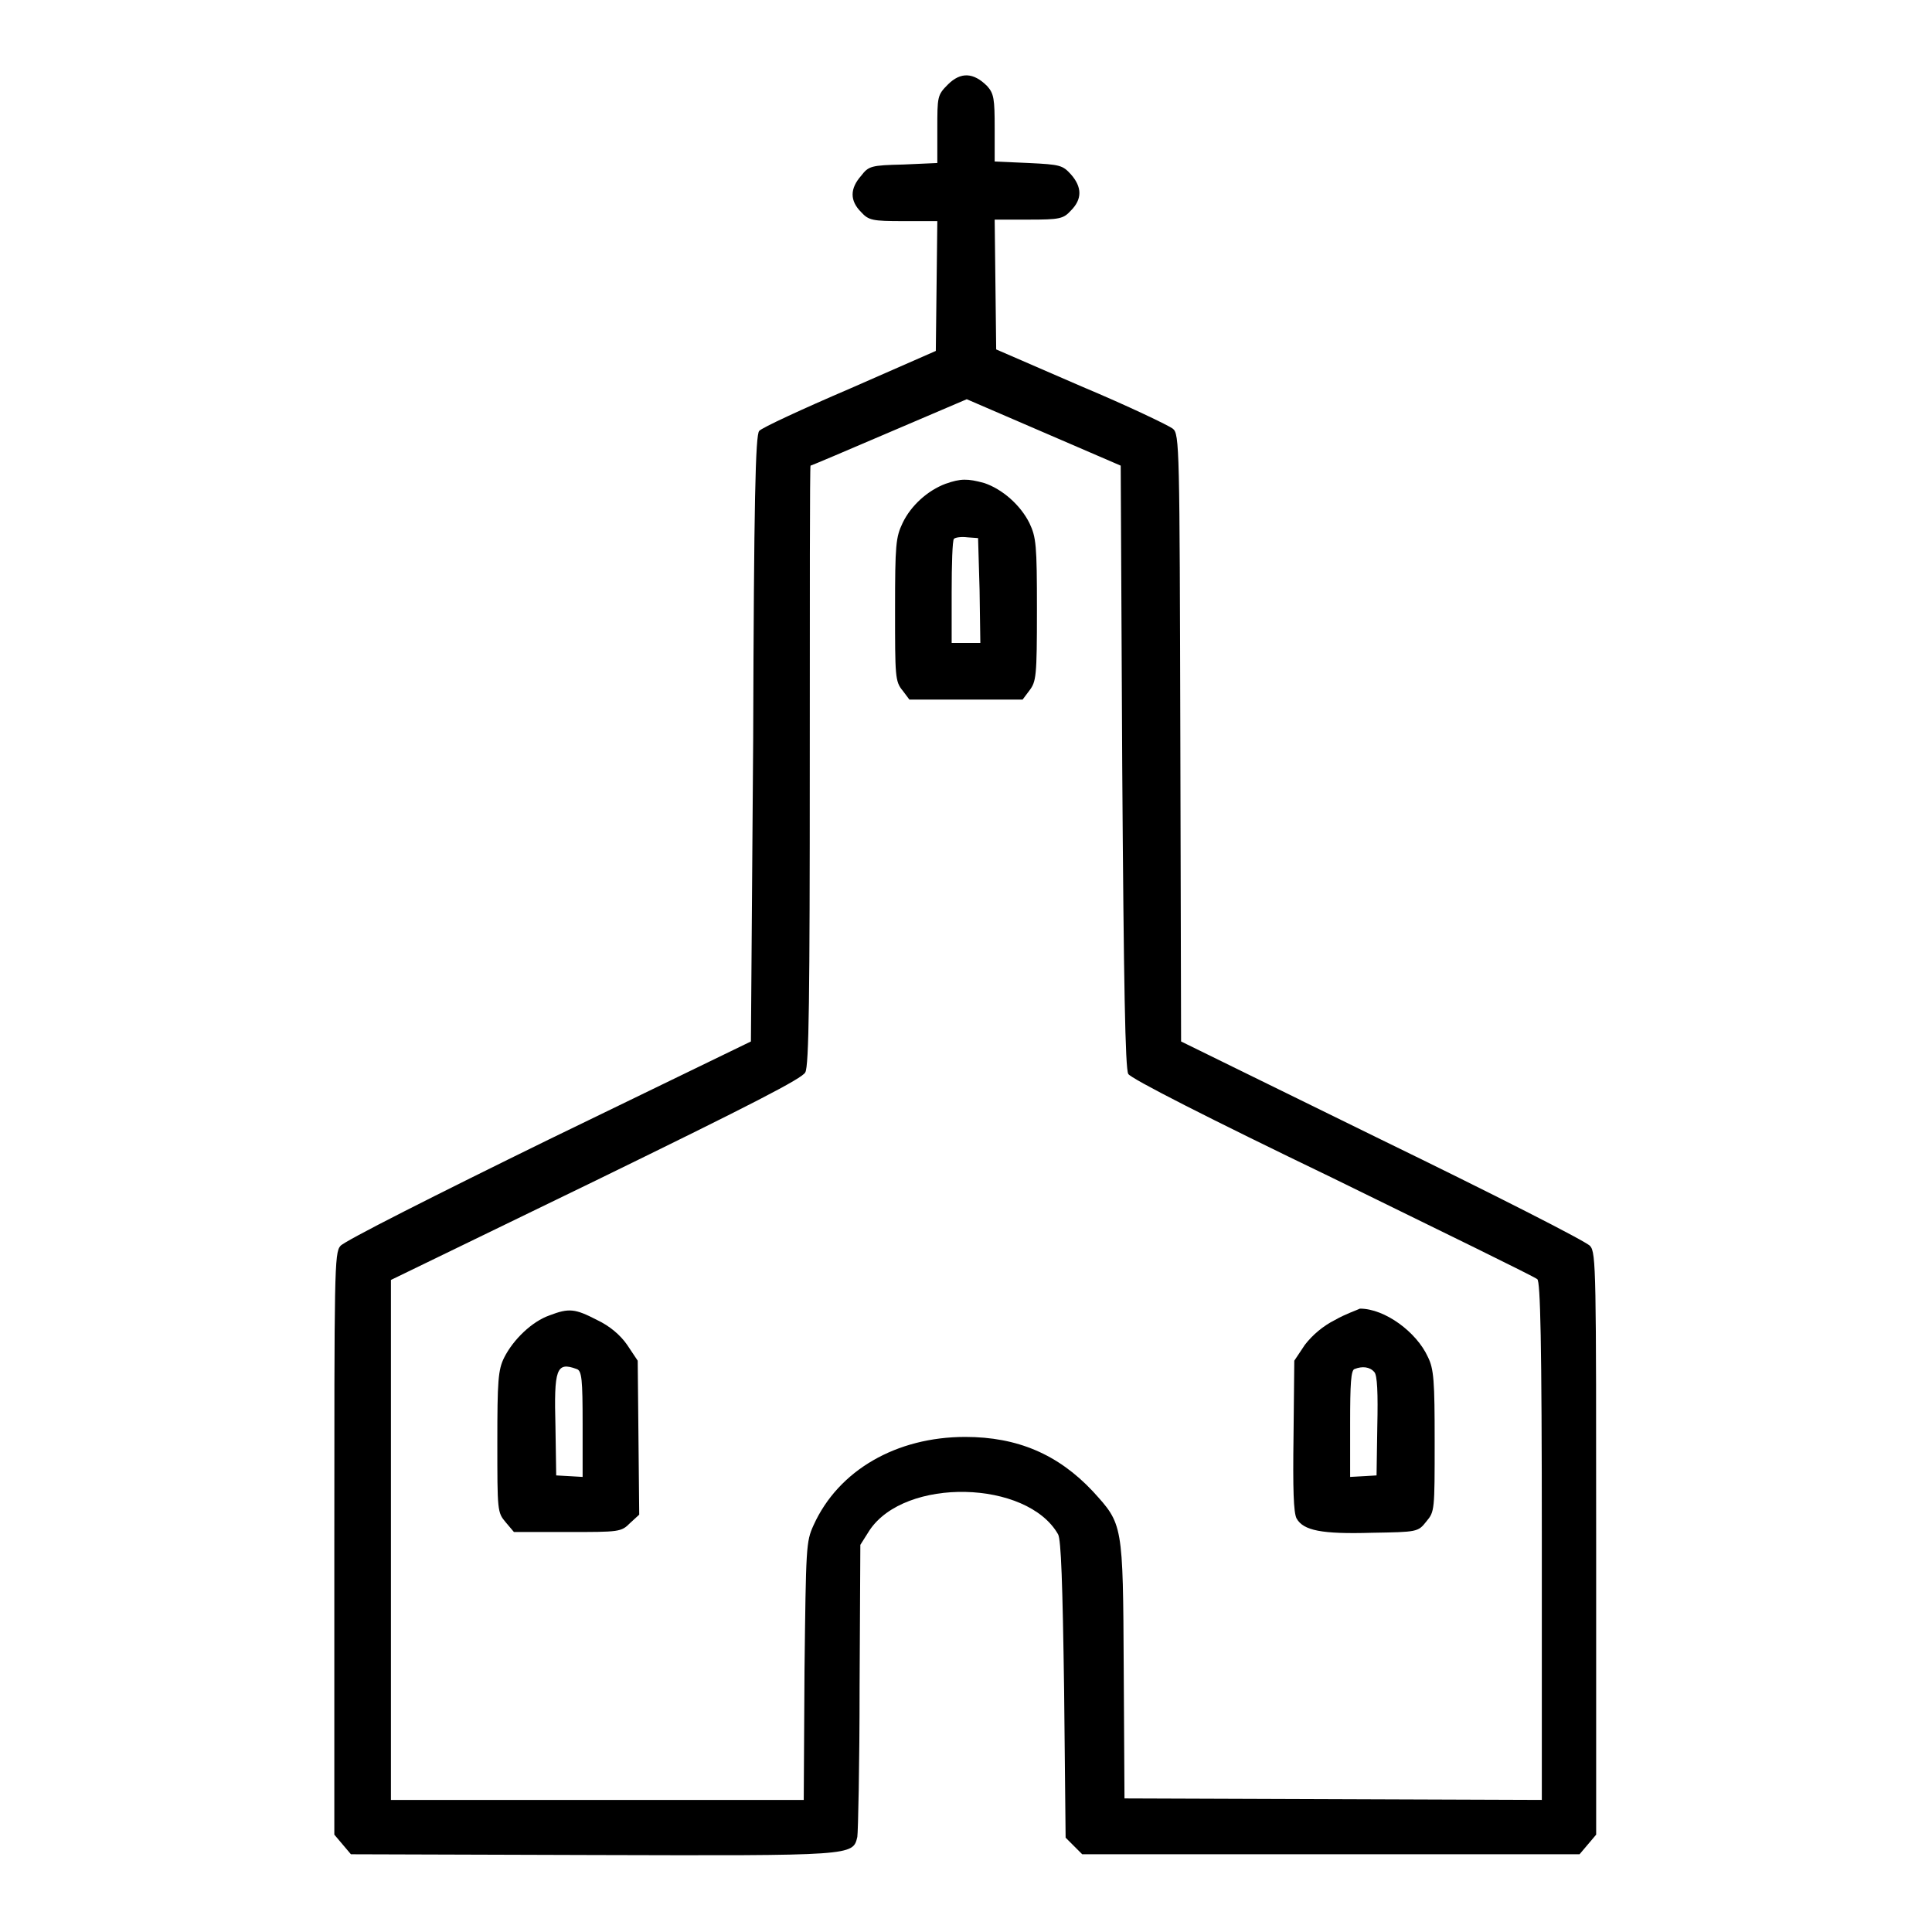
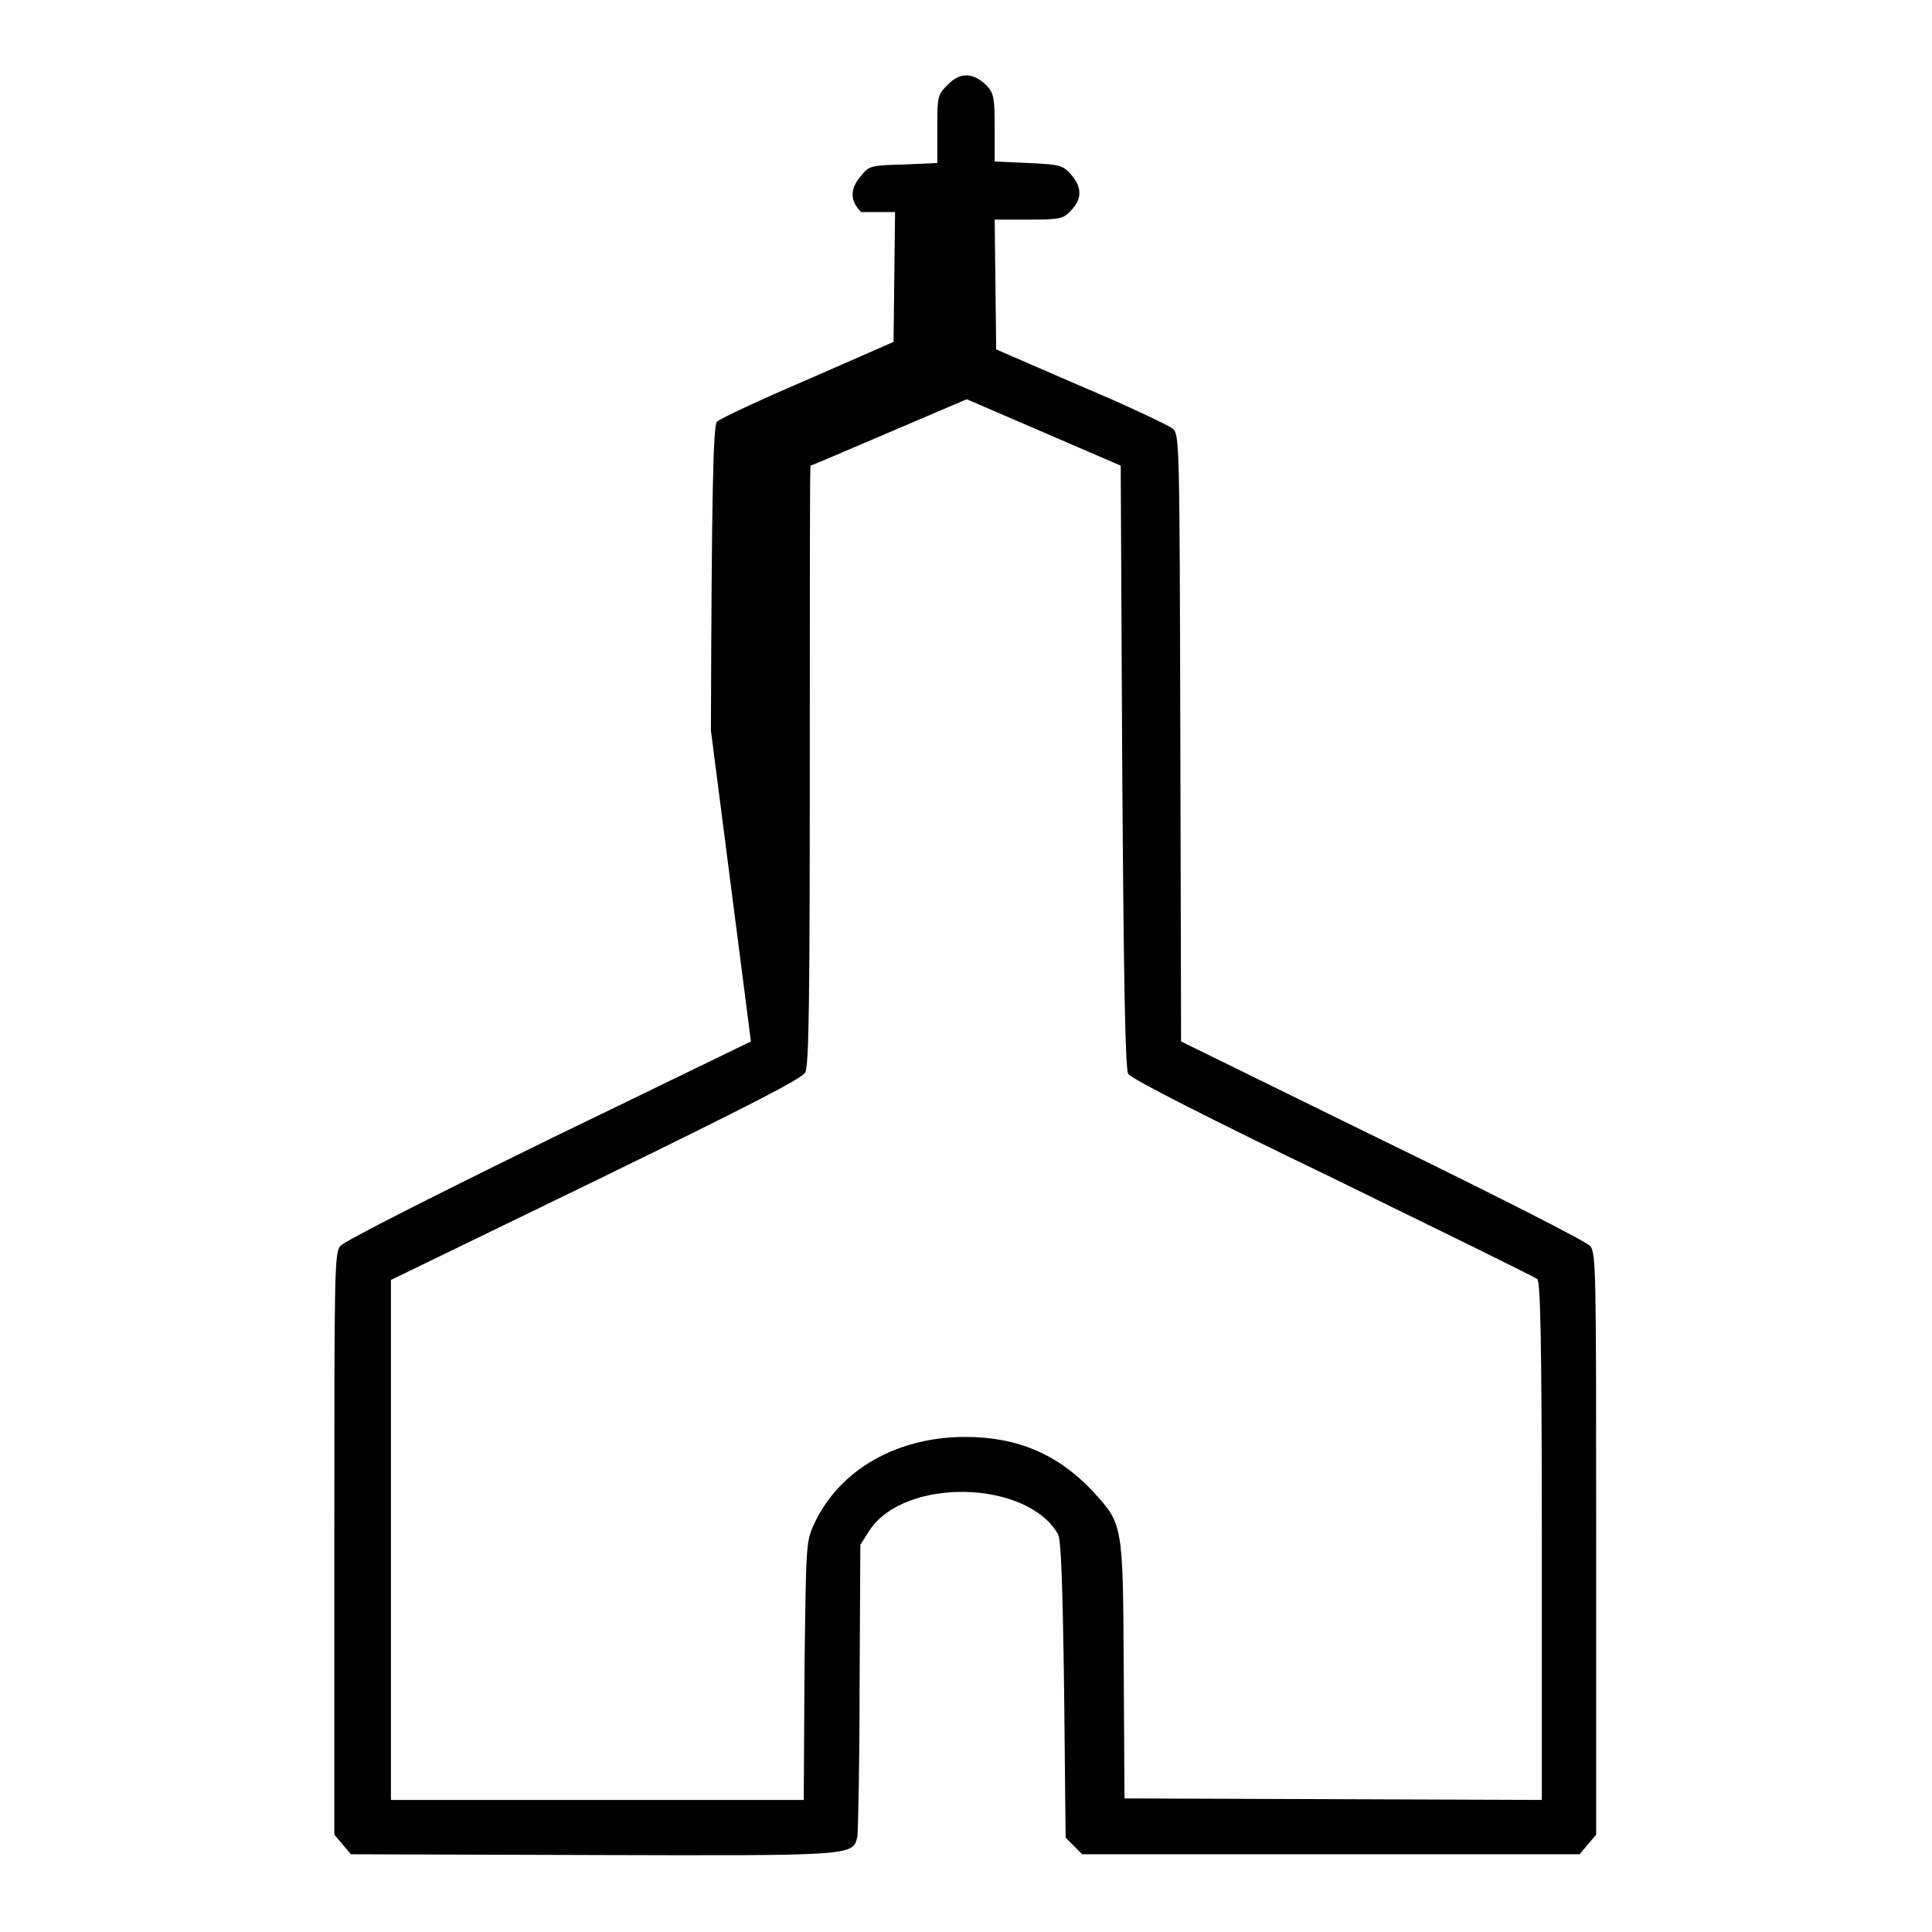
<svg xmlns="http://www.w3.org/2000/svg" version="1.1" x="0px" y="0px" viewBox="0 0 256 256" enable-background="new 0 0 256 256" xml:space="preserve">
  <g>
    <g>
      <g>
-         <path fill="#000000" d="M125.6,11.2c-1.4,1.4-1.4,1.6-1.4,5.9v4.5l-4.5,0.2c-4.3,0.1-4.6,0.2-5.6,1.5c-1.5,1.7-1.5,3.3,0,4.8c1,1.1,1.5,1.2,5.6,1.2h4.5l-0.1,8.6l-0.1,8.6l-11.4,5c-6.3,2.7-11.7,5.2-12,5.6c-0.5,0.5-0.7,9.3-0.8,40.9L99.5,138L72.7,151c-14.7,7.2-27.2,13.5-27.6,14.1c-0.8,0.9-0.8,3.5-0.8,39.5v38.5l1.1,1.3l1.1,1.3l32,0.1c34.7,0.1,34.5,0.1,35.1-2.4c0.1-0.6,0.3-9.5,0.3-19.9l0.1-18.8l1.2-1.9c4.7-7.1,20.9-6.7,25,0.5c0.4,0.7,0.6,6.5,0.8,20.6l0.2,19.6l1.1,1.1l1.1,1.1h32.9h33l1.1-1.3l1.1-1.3v-38.5c0-36,0-38.6-0.8-39.5c-0.5-0.6-12.9-6.9-27.7-14.1L156.5,138l-0.1-40.2c-0.1-38.5-0.1-40.3-1-41c-0.5-0.4-5.9-3-12.1-5.6L132,46.3l-0.1-8.6l-0.1-8.6h4.5c4.1,0,4.6-0.1,5.6-1.2c1.5-1.5,1.5-3.1,0-4.8c-1.1-1.2-1.4-1.3-5.6-1.5l-4.5-0.2v-4.4c0-3.9-0.1-4.6-1-5.6C129,9.6,127.3,9.5,125.6,11.2z M148.7,101.5c0.2,29.1,0.4,40.1,0.8,40.8c0.3,0.6,10.7,5.9,27.1,13.8c14.5,7.1,26.8,13.1,27.1,13.4c0.4,0.3,0.6,7.9,0.6,34.7v34.3l-27.6-0.1l-27.7-0.1l-0.1-17.1c-0.1-19.4-0.1-19.2-4.1-23.6c-4.6-4.9-10-7.2-16.9-7.2c-9.1,0-16.8,4.4-20.1,11.7c-1,2.2-1,2.8-1.2,19.3l-0.1,17.1H79H51.8V204l0-34.4L79,156.4c20.7-10.1,27.3-13.5,27.7-14.3c0.5-0.8,0.6-10.3,0.6-40.8c0-21.8,0-39.6,0.1-39.6c0.1,0,4.8-2,10.4-4.4l10.3-4.4l10.2,4.4l10.2,4.4L148.7,101.5z" />
-         <path fill="#000000" d="M125.3,64.1c-2.4,0.9-4.6,2.9-5.7,5.2c-0.9,1.9-1,2.8-1,11.5c0,8.8,0,9.5,1,10.7l0.9,1.2h7.5h7.5l0.9-1.2c0.9-1.2,1-1.8,1-10.7c0-8.6-0.1-9.6-1-11.5c-1.2-2.4-3.6-4.5-6-5.3C128.2,63.4,127.3,63.4,125.3,64.1z M129.8,78.2l0.1,7H128h-1.9v-6.7c0-3.7,0.1-6.9,0.3-7.1c0.2-0.2,1-0.3,1.8-0.2l1.4,0.1L129.8,78.2z" />
-         <path fill="#000000" d="M72.8,174.3c-2.3,0.8-4.8,3.2-6,5.6c-0.8,1.6-0.9,3.1-0.9,11.2c0,9.1,0,9.3,1.1,10.6l1.1,1.3h7.1c6.9,0,7.1,0,8.3-1.2l1.2-1.1l-0.1-10.2l-0.1-10.2l-1.4-2.1c-0.9-1.3-2.3-2.5-4-3.3C76.2,173.4,75.4,173.3,72.8,174.3z M76.4,181.4c0.7,0.2,0.8,1.4,0.8,7.3v7l-1.7-0.1l-1.8-0.1l-0.1-6.5C73.4,181.4,73.7,180.4,76.4,181.4z" />
-         <path fill="#000000" d="M176.9,174.9c-1.6,0.8-3,2-4,3.3l-1.4,2.1l-0.1,9.9c-0.1,7.2,0,10.2,0.4,11c0.9,1.6,3.3,2.1,10,1.9c6-0.1,6.1-0.1,7.2-1.5c1.1-1.3,1.1-1.5,1.1-10.6c0-8-0.1-9.6-0.9-11.2c-1.5-3.3-5.7-6.4-9-6.4C179.8,173.6,178.3,174.1,176.9,174.9z M182.1,181.8c0.4,0.4,0.5,2.8,0.4,7.2l-0.1,6.5l-1.7,0.1l-1.8,0.1v-7.1c0-5.2,0.1-7.1,0.6-7.2C180.5,181,181.5,181.1,182.1,181.8z" />
+         <path fill="#000000" d="M125.6,11.2c-1.4,1.4-1.4,1.6-1.4,5.9v4.5l-4.5,0.2c-4.3,0.1-4.6,0.2-5.6,1.5c-1.5,1.7-1.5,3.3,0,4.8h4.5l-0.1,8.6l-0.1,8.6l-11.4,5c-6.3,2.7-11.7,5.2-12,5.6c-0.5,0.5-0.7,9.3-0.8,40.9L99.5,138L72.7,151c-14.7,7.2-27.2,13.5-27.6,14.1c-0.8,0.9-0.8,3.5-0.8,39.5v38.5l1.1,1.3l1.1,1.3l32,0.1c34.7,0.1,34.5,0.1,35.1-2.4c0.1-0.6,0.3-9.5,0.3-19.9l0.1-18.8l1.2-1.9c4.7-7.1,20.9-6.7,25,0.5c0.4,0.7,0.6,6.5,0.8,20.6l0.2,19.6l1.1,1.1l1.1,1.1h32.9h33l1.1-1.3l1.1-1.3v-38.5c0-36,0-38.6-0.8-39.5c-0.5-0.6-12.9-6.9-27.7-14.1L156.5,138l-0.1-40.2c-0.1-38.5-0.1-40.3-1-41c-0.5-0.4-5.9-3-12.1-5.6L132,46.3l-0.1-8.6l-0.1-8.6h4.5c4.1,0,4.6-0.1,5.6-1.2c1.5-1.5,1.5-3.1,0-4.8c-1.1-1.2-1.4-1.3-5.6-1.5l-4.5-0.2v-4.4c0-3.9-0.1-4.6-1-5.6C129,9.6,127.3,9.5,125.6,11.2z M148.7,101.5c0.2,29.1,0.4,40.1,0.8,40.8c0.3,0.6,10.7,5.9,27.1,13.8c14.5,7.1,26.8,13.1,27.1,13.4c0.4,0.3,0.6,7.9,0.6,34.7v34.3l-27.6-0.1l-27.7-0.1l-0.1-17.1c-0.1-19.4-0.1-19.2-4.1-23.6c-4.6-4.9-10-7.2-16.9-7.2c-9.1,0-16.8,4.4-20.1,11.7c-1,2.2-1,2.8-1.2,19.3l-0.1,17.1H79H51.8V204l0-34.4L79,156.4c20.7-10.1,27.3-13.5,27.7-14.3c0.5-0.8,0.6-10.3,0.6-40.8c0-21.8,0-39.6,0.1-39.6c0.1,0,4.8-2,10.4-4.4l10.3-4.4l10.2,4.4l10.2,4.4L148.7,101.5z" />
      </g>
    </g>
  </g>
</svg>